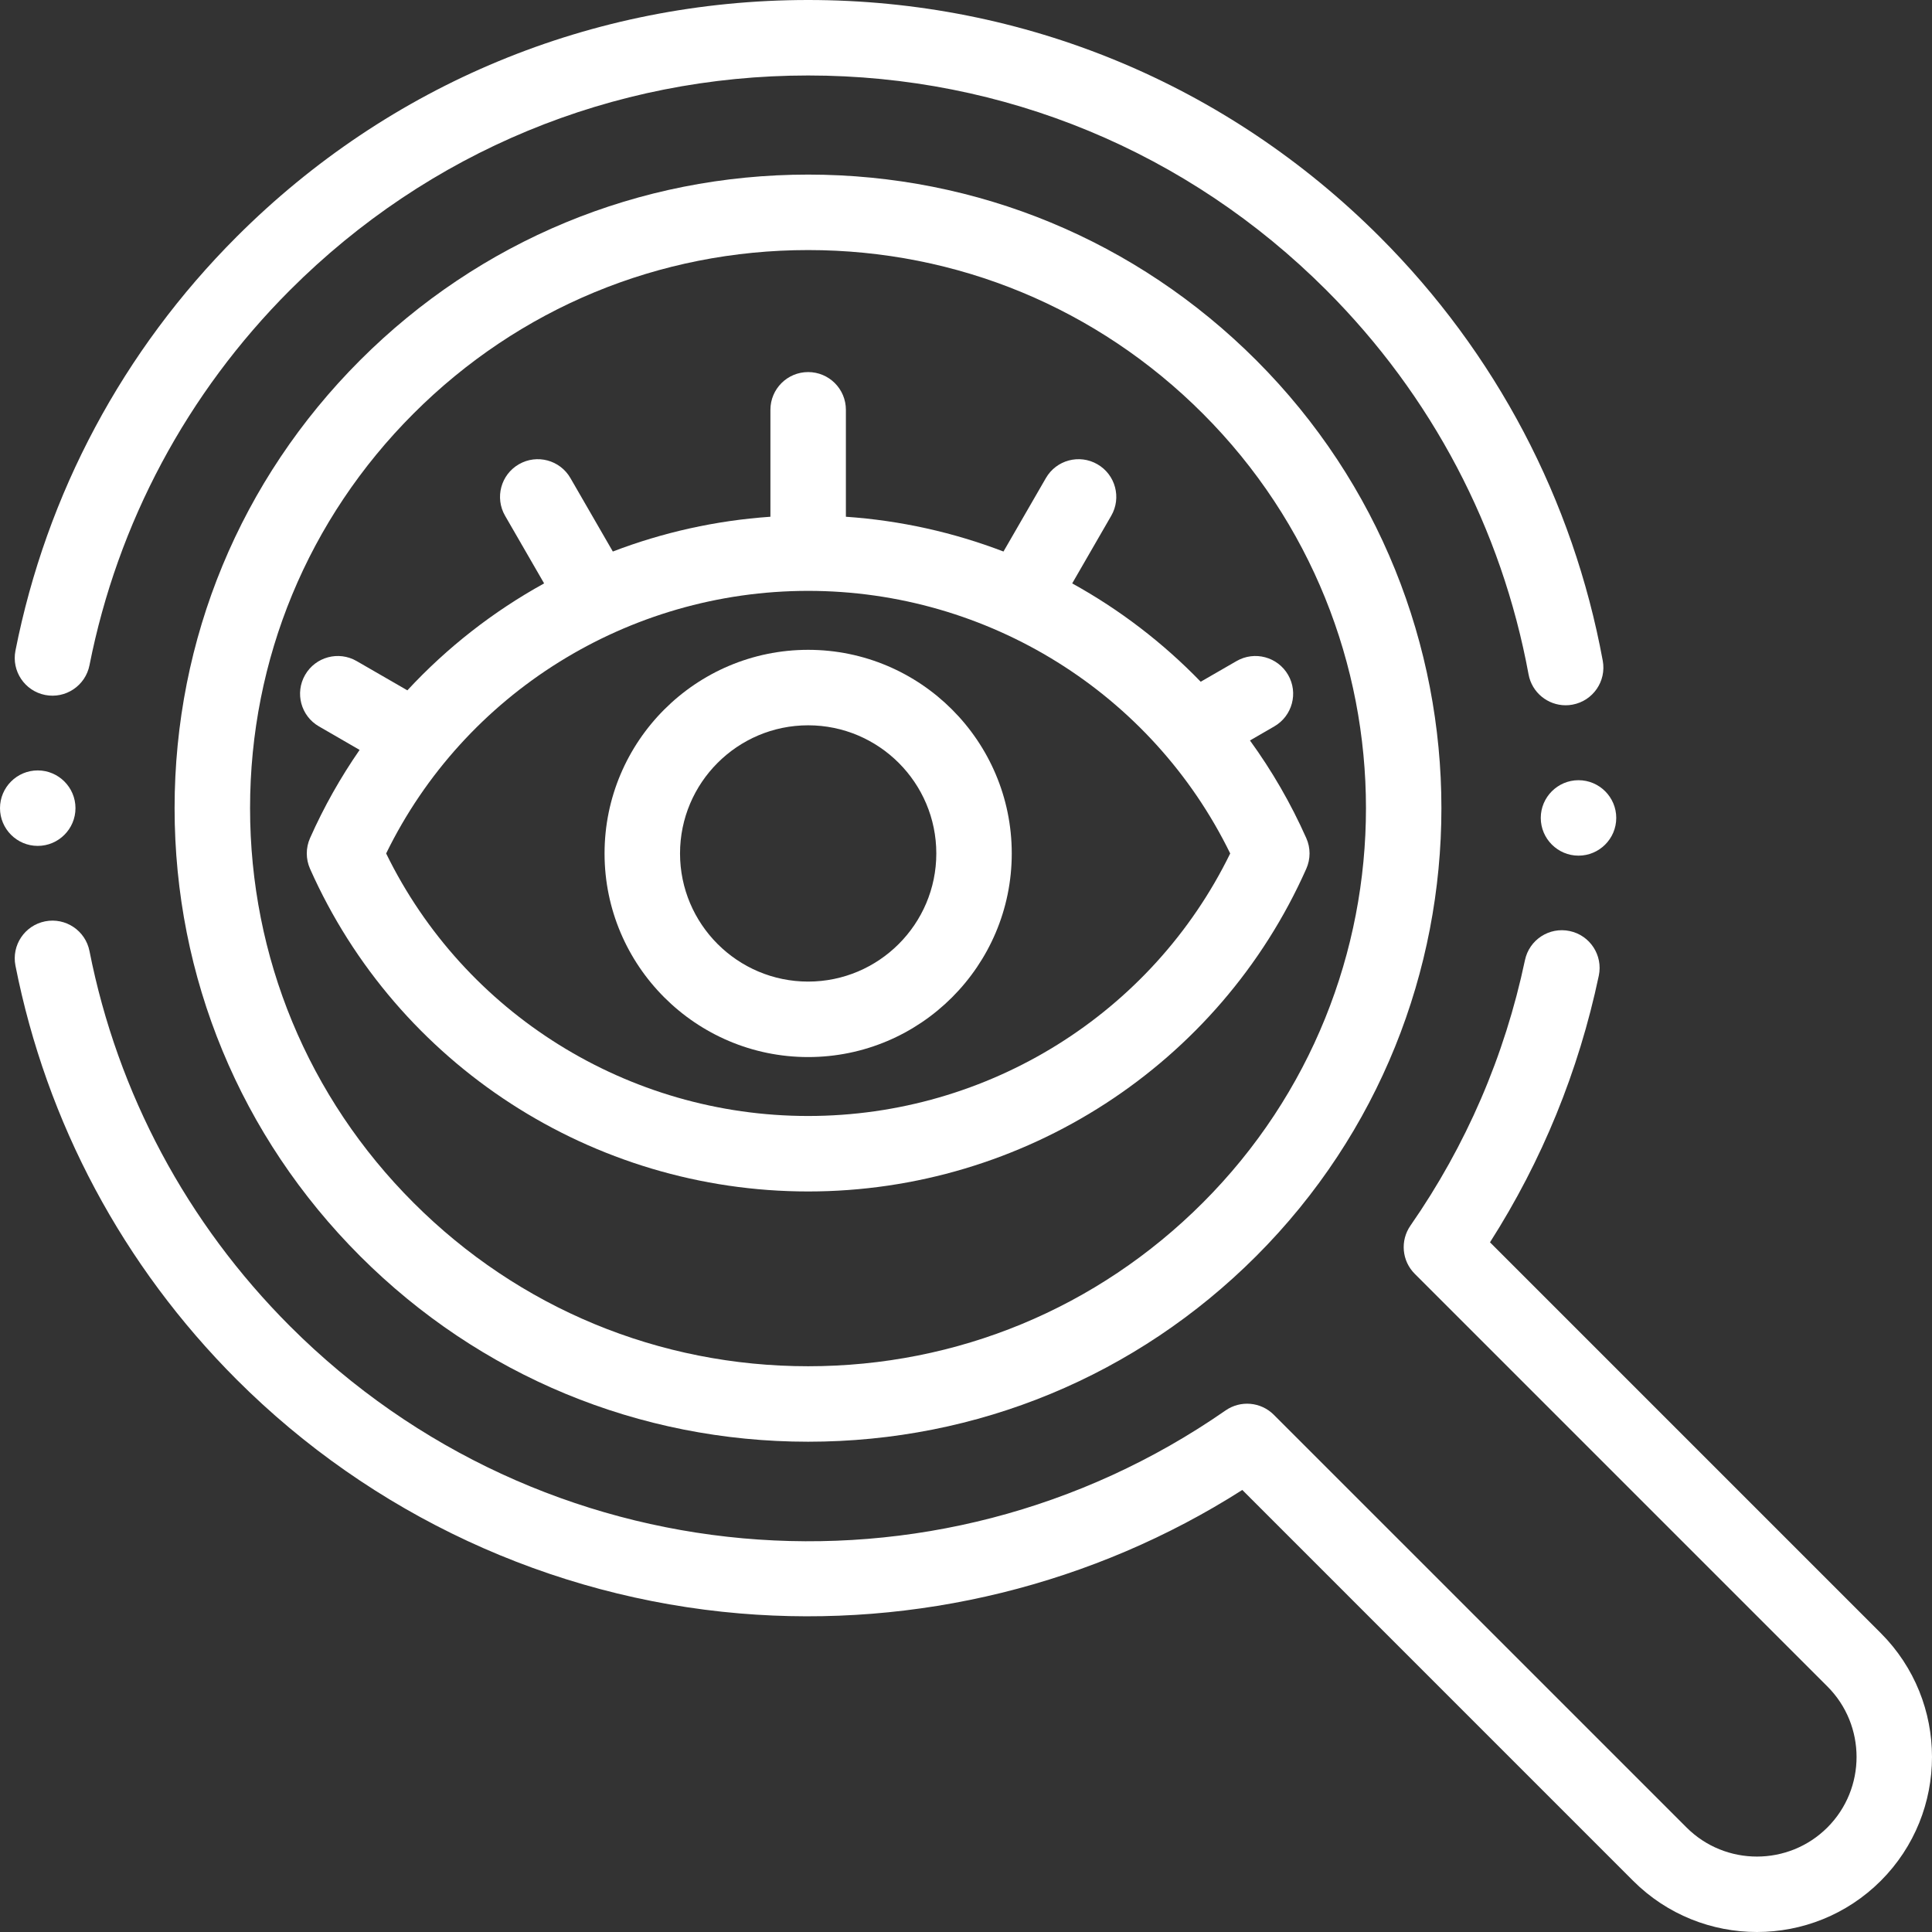
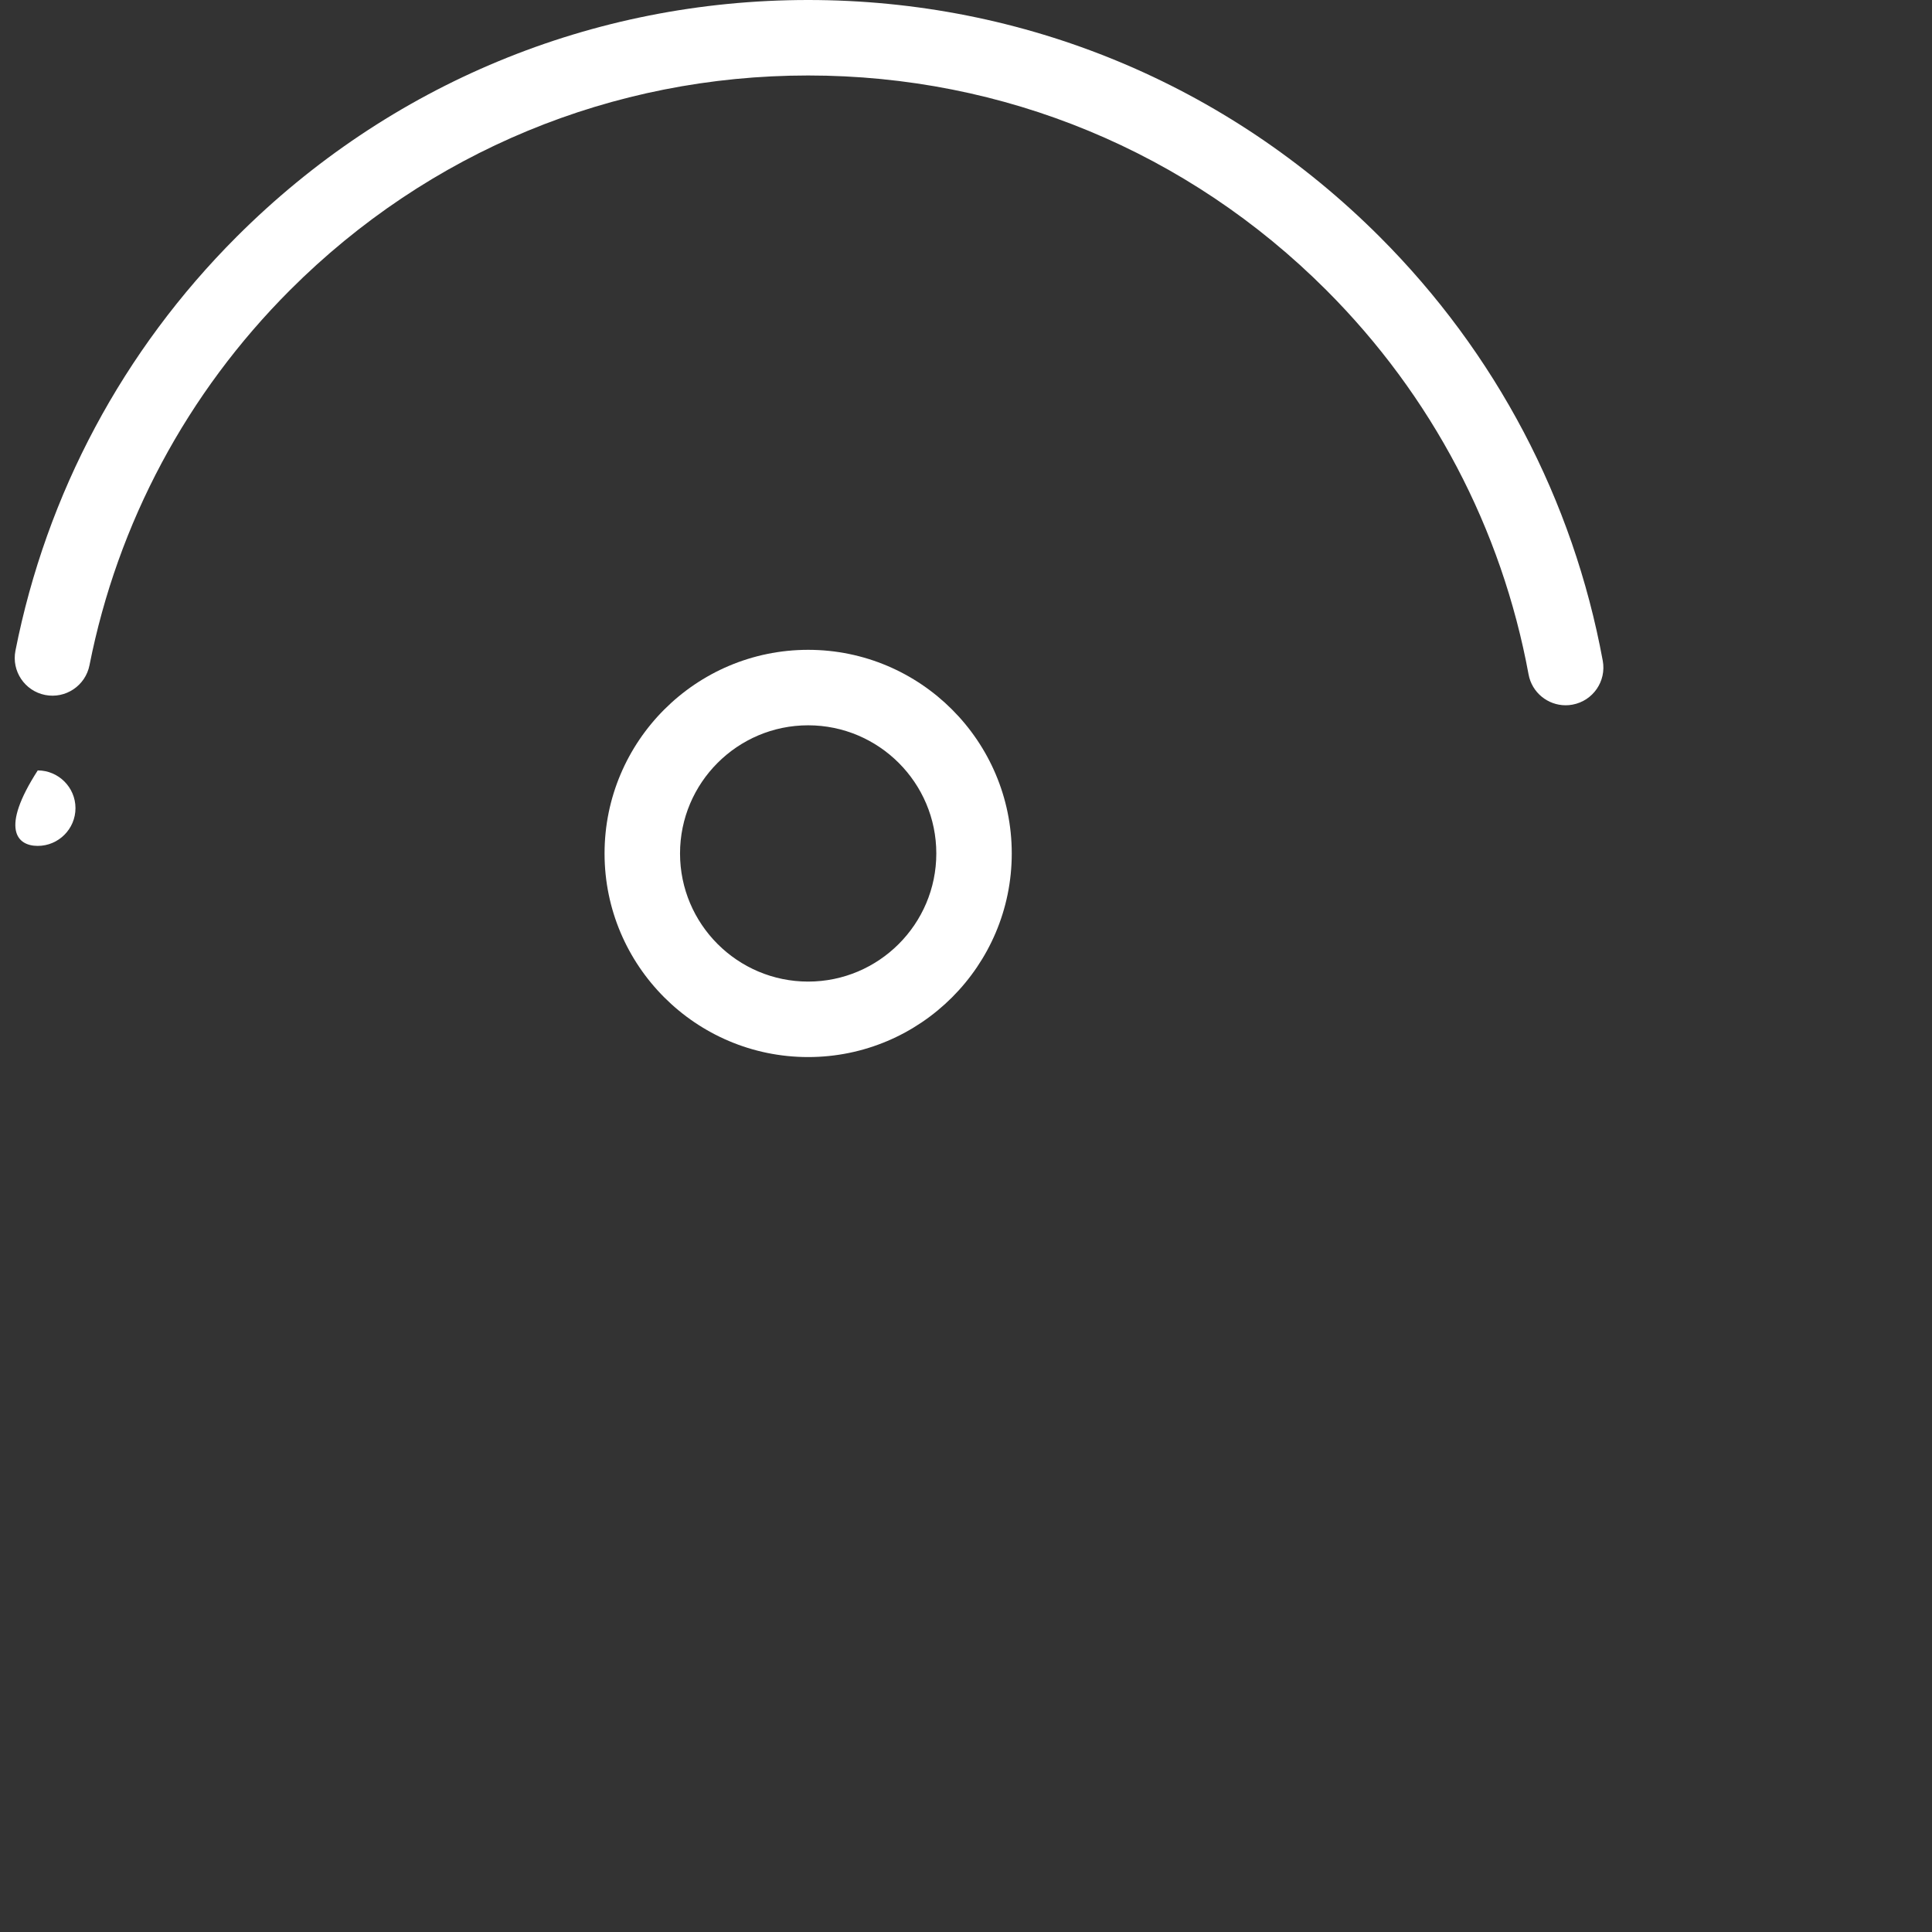
<svg xmlns="http://www.w3.org/2000/svg" width="60" height="60" viewBox="0 0 60 60" fill="none">
  <rect x="0" y="0" width="60" height="60" fill="#333333" stroke="none" />
  <path fill-rule="evenodd" clip-rule="evenodd" d="M1.402 21.583C2.037 21.708 2.653 21.295 2.779 20.66C3.654 16.238 5.808 12.209 9.008 9.008C13.306 4.71 19.02 2.344 25.098 2.344C31.176 2.344 36.89 4.71 41.188 9.008C44.461 12.281 46.634 16.409 47.471 20.944C47.575 21.509 48.068 21.903 48.622 21.903C48.693 21.903 48.764 21.897 48.836 21.883C49.472 21.766 49.893 21.155 49.775 20.518C48.852 15.514 46.455 10.961 42.845 7.351C38.105 2.611 31.802 0 25.098 0C18.394 0 12.091 2.611 7.351 7.351C3.821 10.881 1.445 15.326 0.48 20.206C0.354 20.841 0.767 21.457 1.402 21.583Z" fill="white" />
-   <path fill-rule="evenodd" clip-rule="evenodd" d="M58.41 50.718L46.273 38.581C47.891 36.047 49.026 33.267 49.652 30.302C49.786 29.669 49.381 29.047 48.747 28.914C48.113 28.78 47.492 29.185 47.359 29.818C46.73 32.797 45.534 35.571 43.803 38.062C43.479 38.528 43.535 39.158 43.936 39.559L56.752 52.375C57.959 53.582 57.959 55.545 56.752 56.753C55.545 57.959 53.582 57.959 52.376 56.753L39.559 43.937C39.158 43.536 38.528 43.479 38.062 43.802C29.024 50.083 16.805 48.984 9.008 41.188C5.808 37.987 3.653 33.958 2.779 29.536C2.654 28.901 2.038 28.488 1.402 28.613C0.767 28.739 0.354 29.355 0.48 29.99C1.445 34.87 3.821 39.315 7.351 42.845C11.537 47.031 17.087 49.61 22.977 50.107C28.467 50.57 33.971 49.211 38.581 46.272L50.718 58.41C51.779 59.47 53.171 60 54.564 60C55.957 60 57.349 59.47 58.41 58.41C60.53 56.289 60.53 52.839 58.41 50.718Z" fill="white" />
-   <path fill-rule="evenodd" clip-rule="evenodd" d="M25.098 5.422C19.843 5.422 14.902 7.469 11.185 11.185C7.469 14.902 5.422 19.843 5.422 25.098C5.422 30.354 7.469 35.294 11.185 39.011C14.902 42.727 19.843 44.774 25.098 44.774C30.354 44.774 35.294 42.727 39.011 39.011C46.682 31.339 46.682 18.857 39.011 11.185C35.294 7.469 30.354 5.422 25.098 5.422ZM37.353 37.353C34.08 40.627 29.728 42.43 25.098 42.43C20.468 42.43 16.116 40.627 12.843 37.353C9.569 34.08 7.766 29.728 7.766 25.098C7.766 20.468 9.569 16.116 12.843 12.843C16.116 9.569 20.468 7.766 25.098 7.766C29.728 7.766 34.08 9.569 37.353 12.843C44.111 19.6 44.111 30.596 37.353 37.353Z" fill="white" />
-   <path fill-rule="evenodd" clip-rule="evenodd" d="M33.298 18.118L34.51 16.018C34.834 15.458 34.642 14.741 34.081 14.418C33.521 14.094 32.804 14.286 32.481 14.847L31.164 17.128C29.615 16.535 27.968 16.165 26.27 16.048V12.727C26.27 12.079 25.745 11.555 25.098 11.555C24.451 11.555 23.926 12.079 23.926 12.727V16.048C22.228 16.165 20.581 16.535 19.032 17.128L17.715 14.847C17.392 14.286 16.675 14.094 16.115 14.418C15.554 14.741 15.362 15.458 15.686 16.018L16.898 18.118C15.318 18.989 13.883 20.11 12.651 21.439L11.076 20.53C10.516 20.206 9.799 20.399 9.476 20.959C9.152 21.519 9.344 22.236 9.905 22.559L11.168 23.289C10.577 24.143 10.059 25.058 9.628 26.029C9.494 26.331 9.494 26.677 9.628 26.98C12.333 33.068 18.405 37.002 25.098 37.002C31.792 37.002 37.864 33.068 40.568 26.98C40.703 26.677 40.703 26.331 40.568 26.029C40.087 24.946 39.498 23.932 38.819 22.996L39.574 22.559C40.134 22.236 40.327 21.519 40.003 20.959C39.679 20.399 38.963 20.206 38.402 20.53L37.289 21.172C36.116 19.96 34.77 18.93 33.298 18.118ZM25.098 34.658C19.507 34.658 14.419 31.475 11.992 26.505C14.419 21.534 19.507 18.35 25.098 18.35C30.689 18.35 35.777 21.534 38.205 26.505C35.777 31.475 30.689 34.658 25.098 34.658Z" fill="white" />
  <path fill-rule="evenodd" clip-rule="evenodd" d="M25.098 20.181C21.611 20.181 18.775 23.018 18.775 26.505C18.775 29.991 21.611 32.828 25.098 32.828C28.585 32.828 31.421 29.991 31.421 26.505C31.421 23.018 28.585 20.181 25.098 20.181ZM25.098 30.484C22.904 30.484 21.119 28.699 21.119 26.505C21.119 24.31 22.904 22.525 25.098 22.525C27.292 22.525 29.078 24.31 29.078 26.505C29.078 28.699 27.292 30.484 25.098 30.484Z" fill="white" />
-   <path fill-rule="evenodd" clip-rule="evenodd" d="M47.85 25.401C47.85 26.047 48.377 26.573 49.022 26.573C49.668 26.573 50.194 26.047 50.194 25.401C50.194 24.756 49.668 24.23 49.022 24.23C48.377 24.23 47.85 24.756 47.85 25.401Z" fill="white" />
-   <path fill-rule="evenodd" clip-rule="evenodd" d="M2.344 25.098C2.344 24.452 1.817 23.926 1.172 23.926C0.526 23.926 0 24.452 0 25.098C0 25.744 0.526 26.27 1.172 26.27C1.817 26.27 2.344 25.744 2.344 25.098Z" fill="white" />
+   <path fill-rule="evenodd" clip-rule="evenodd" d="M2.344 25.098C2.344 24.452 1.817 23.926 1.172 23.926C0 25.744 0.526 26.27 1.172 26.27C1.817 26.27 2.344 25.744 2.344 25.098Z" fill="white" />
</svg>